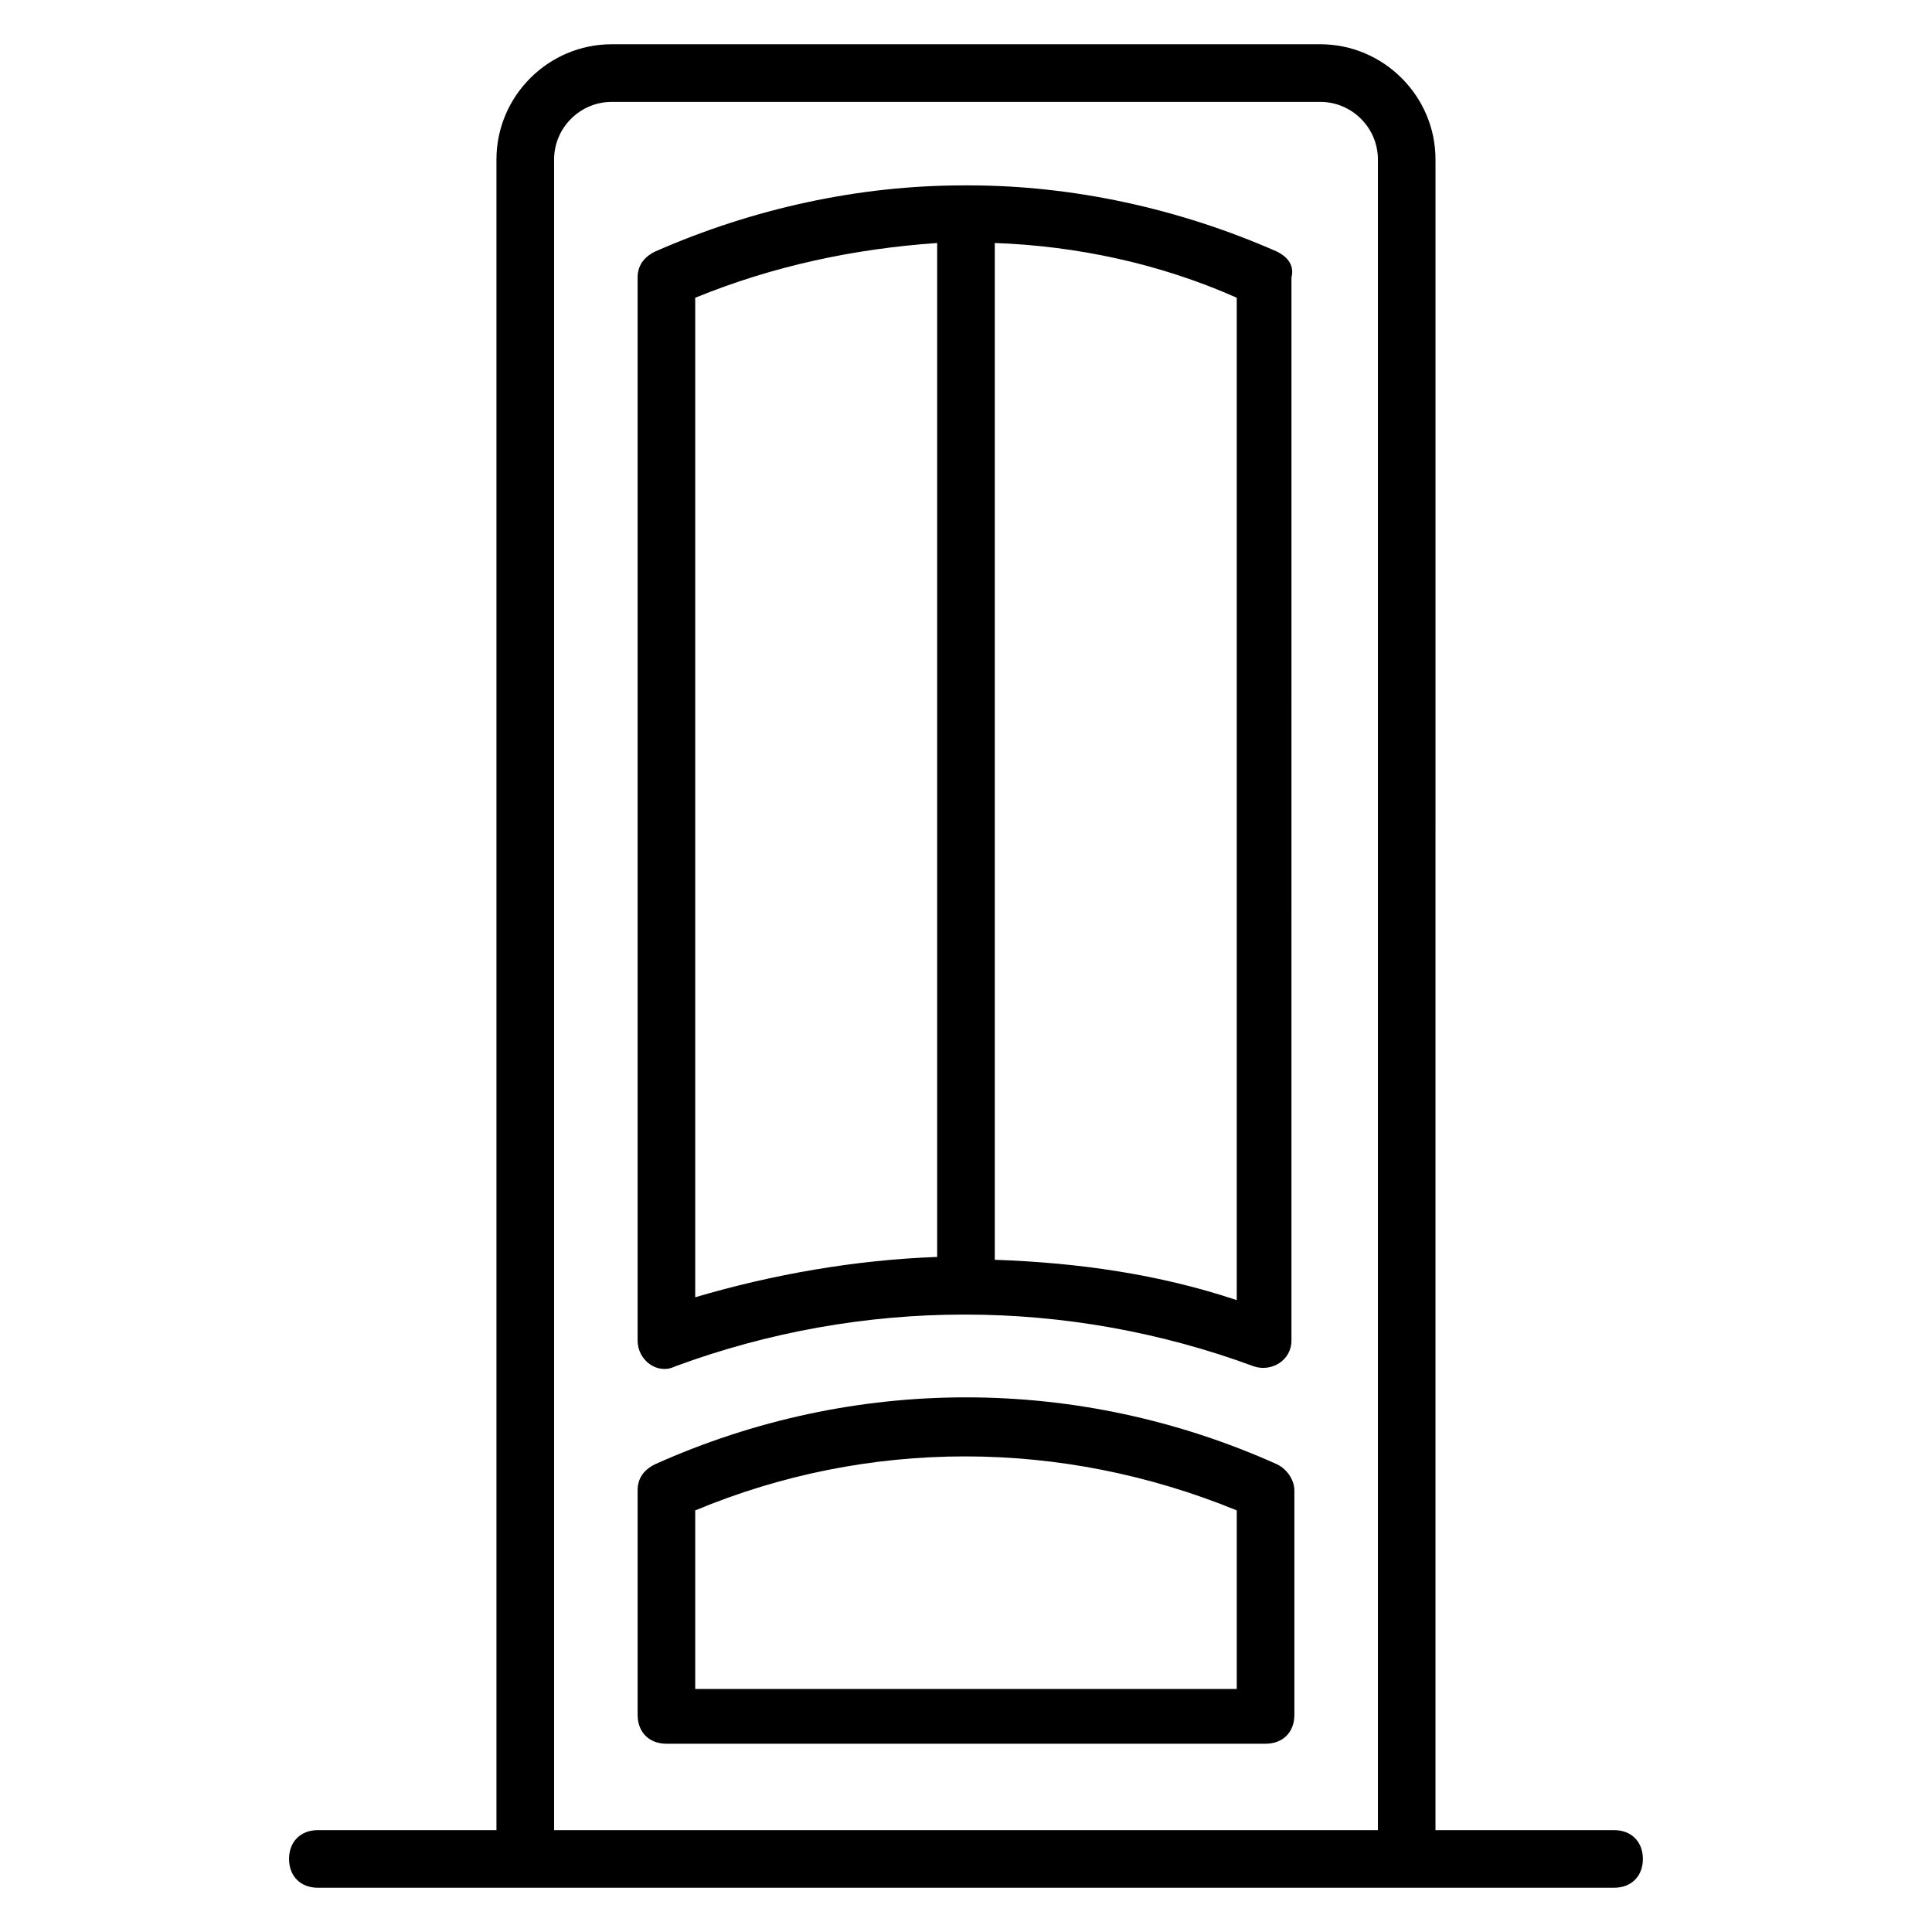
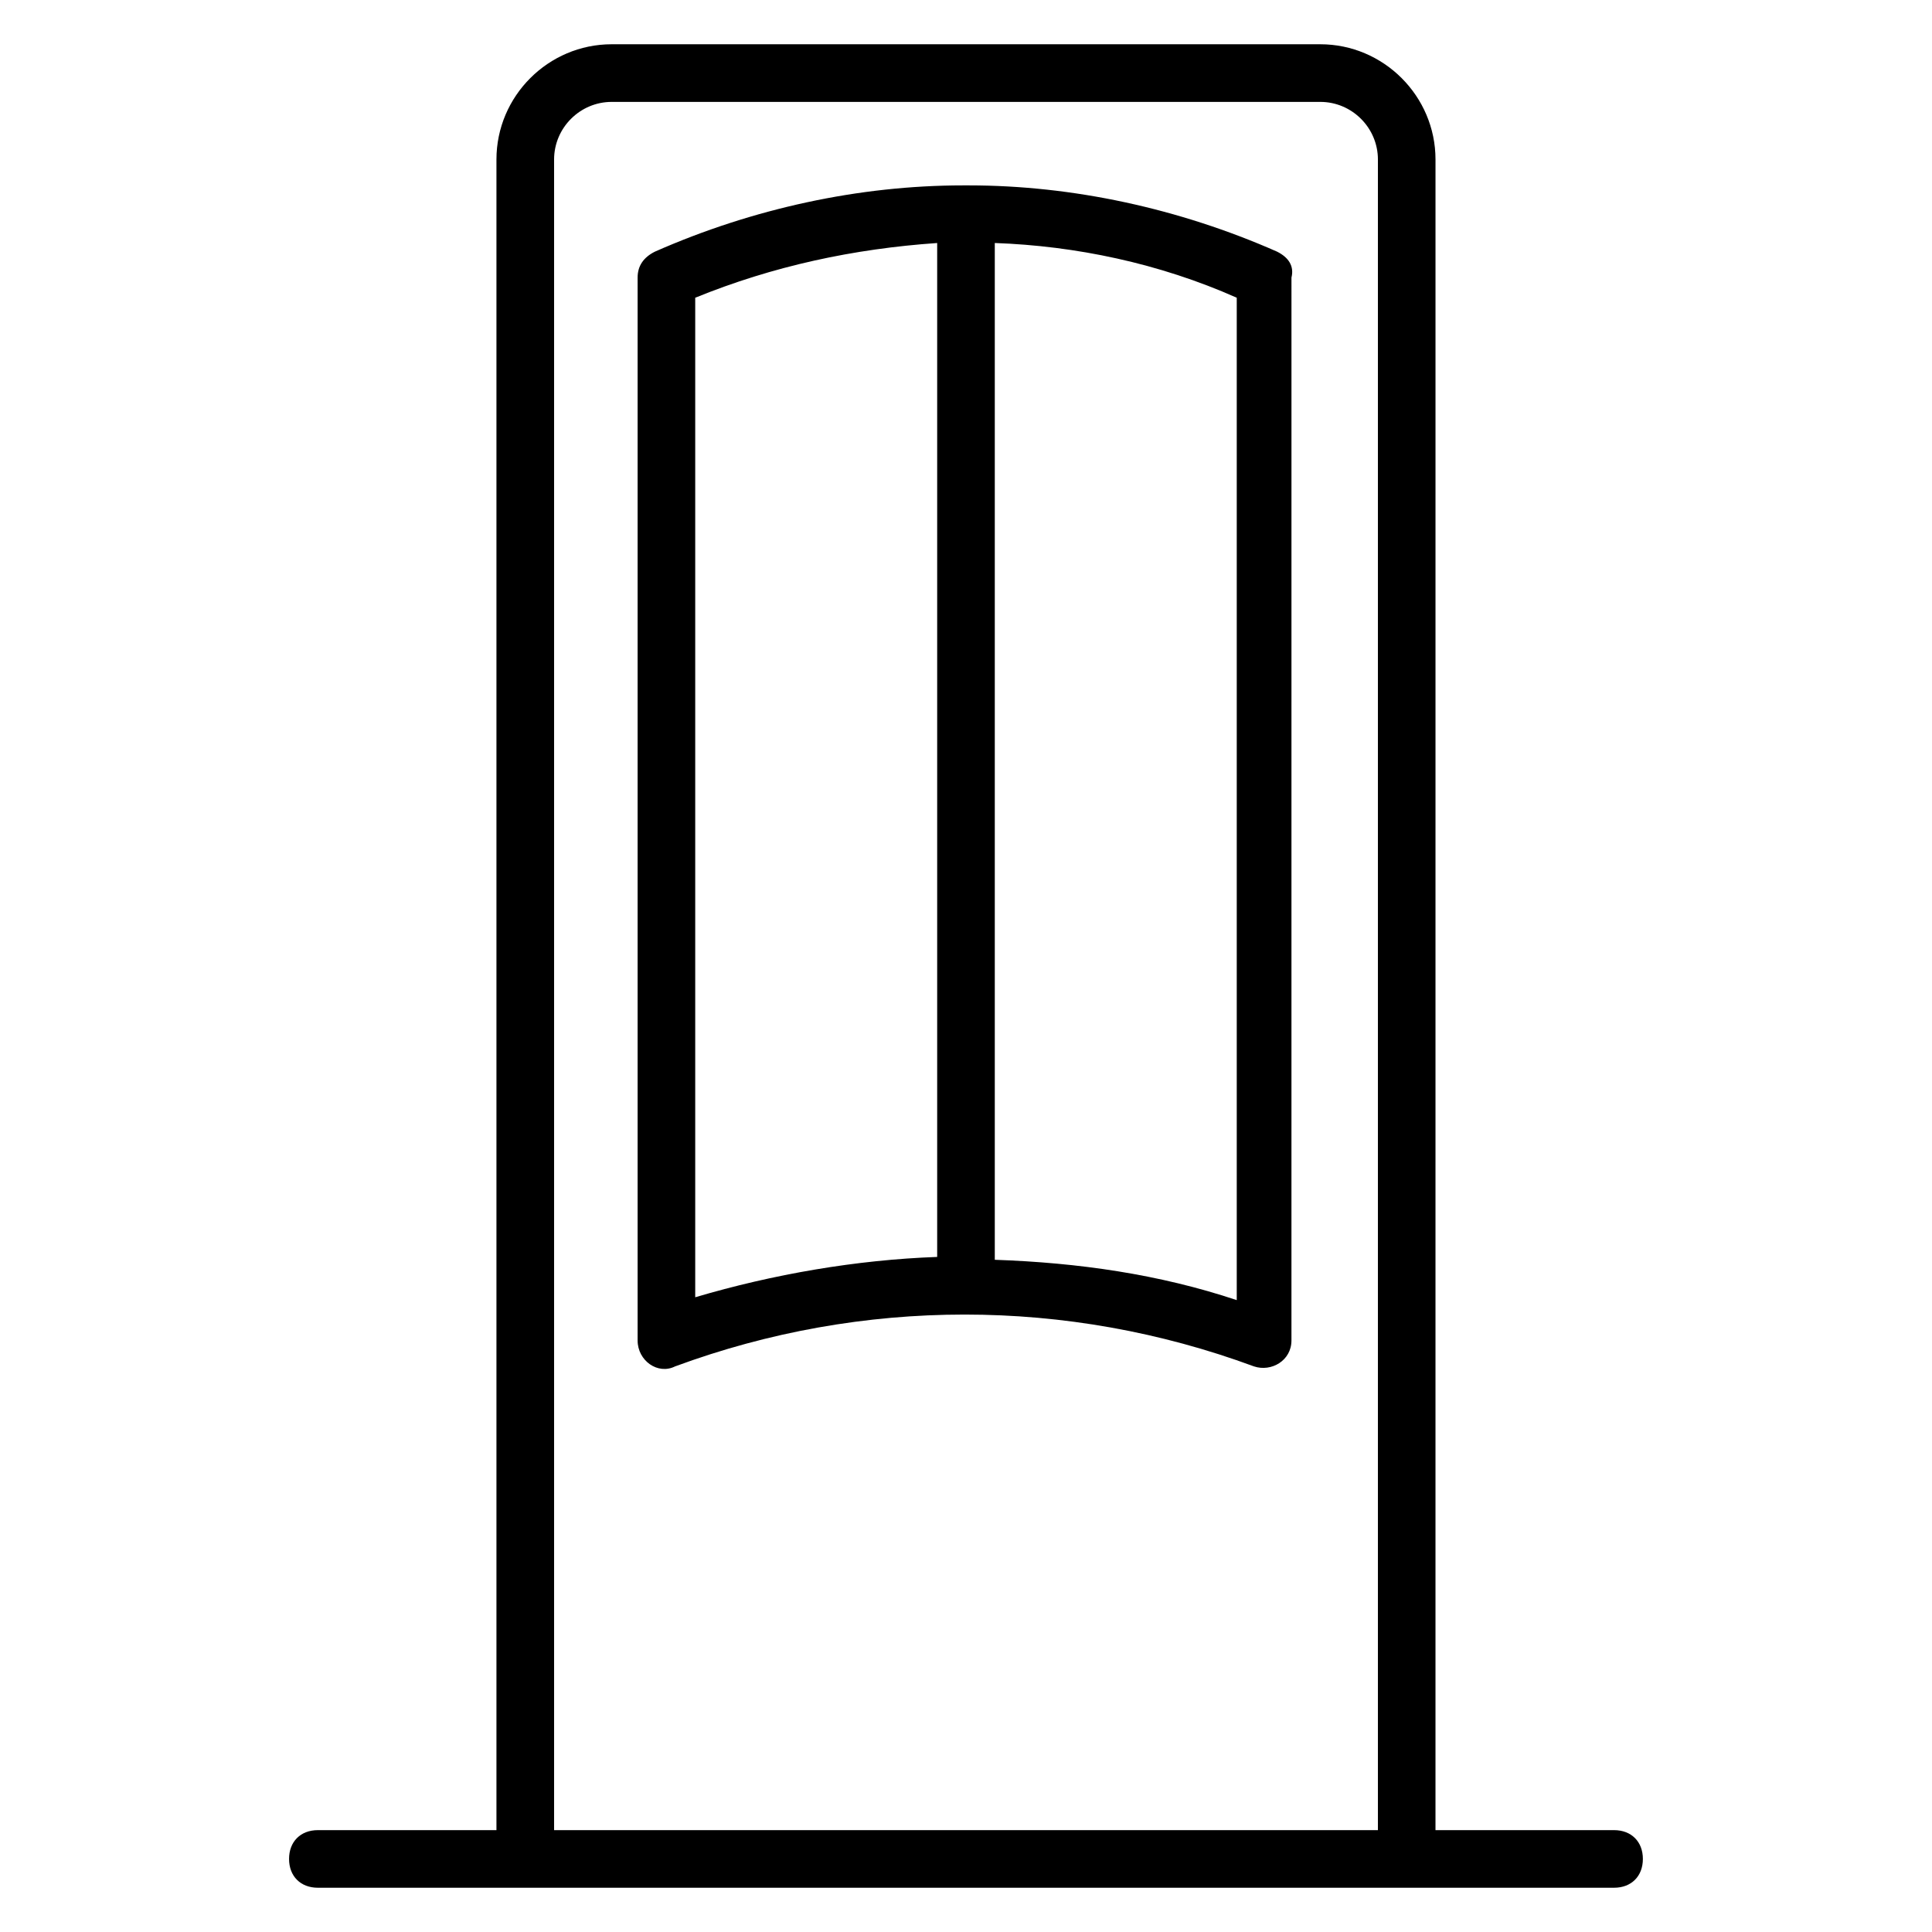
<svg xmlns="http://www.w3.org/2000/svg" fill="#000000" width="800px" height="800px" version="1.1" viewBox="144 144 512 512">
  <g>
    <path d="m493.89 155.73h-187.79c-16.793 0-30.535 13.742-30.535 30.535v442.74h-47.328c-4.582 0-7.633 3.055-7.633 7.633 0 4.582 3.055 7.633 7.633 7.633h343.51c4.582 0 7.633-3.055 7.633-7.633 0-4.582-3.055-7.633-7.633-7.633h-47.328l0.004-442.74c0-16.793-13.742-30.535-30.535-30.535zm-203.05 473.28v-442.74c0-8.398 6.871-15.266 15.266-15.266h187.79c8.398 0 15.266 6.871 15.266 15.266v442.74z" />
    <path d="m482.44 210.69c-25.953-11.449-54.199-17.559-81.68-17.559h-0.762-0.762c-27.48 0-55.723 6.106-81.68 17.559-3.055 1.527-4.582 3.816-4.582 6.871v281.68c0 5.344 5.344 9.16 9.922 6.871 49.617-18.32 103.82-18.32 153.43 0 4.582 1.527 9.922-1.527 9.922-6.871l0.004-281.68c0.762-3.055-0.766-5.344-3.816-6.871zm-154.2 12.215c20.609-8.398 41.984-12.977 64.121-14.504v268.7c-21.375 0.762-43.512 4.582-64.121 10.688zm143.51 265.64c-20.609-6.871-41.984-9.922-64.121-10.688v-269.46c21.375 0.762 43.512 5.344 64.121 14.504z" />
-     <path d="m482.44 532.06c-52.672-23.664-112.21-23.664-164.88 0-3.055 1.527-4.582 3.816-4.582 6.871v59.543c0 4.582 3.055 7.633 7.633 7.633h158.78c4.582 0 7.633-3.055 7.633-7.633v-59.543c0-2.293-1.527-5.344-4.578-6.871zm-10.688 59.539h-143.51v-47.328c45.801-19.082 96.945-19.082 143.51 0z" />
  </g>
</svg>